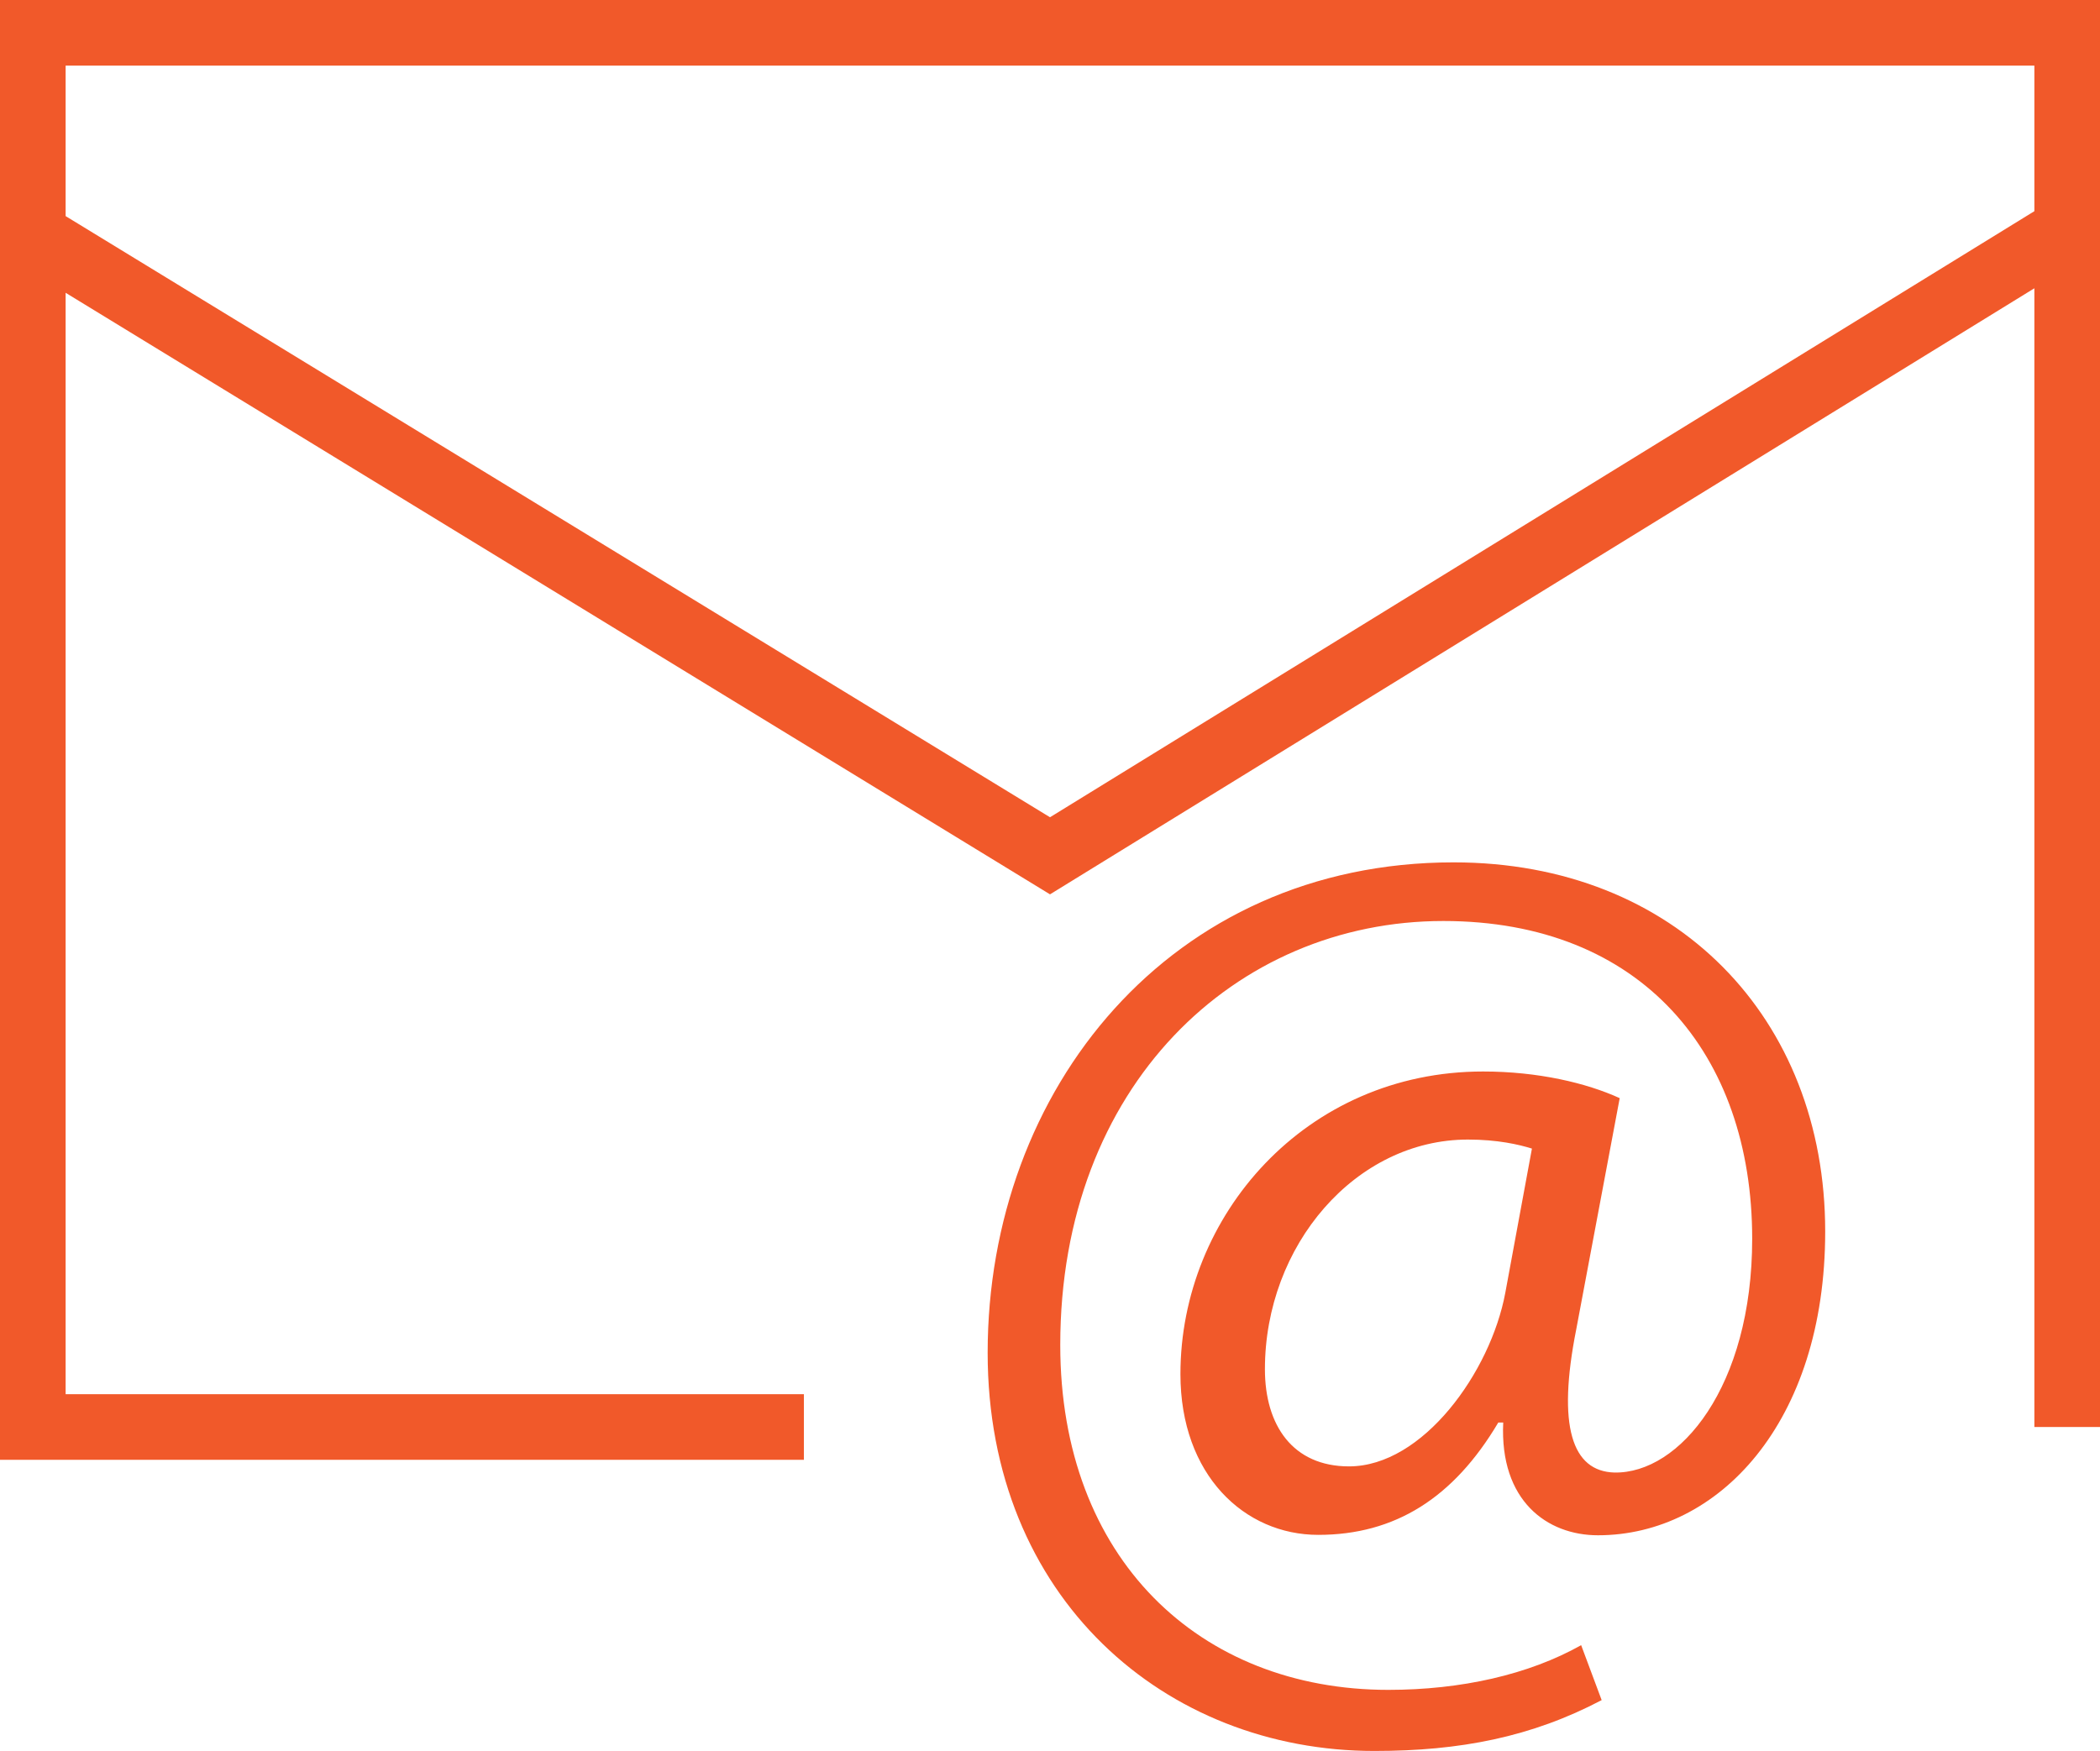
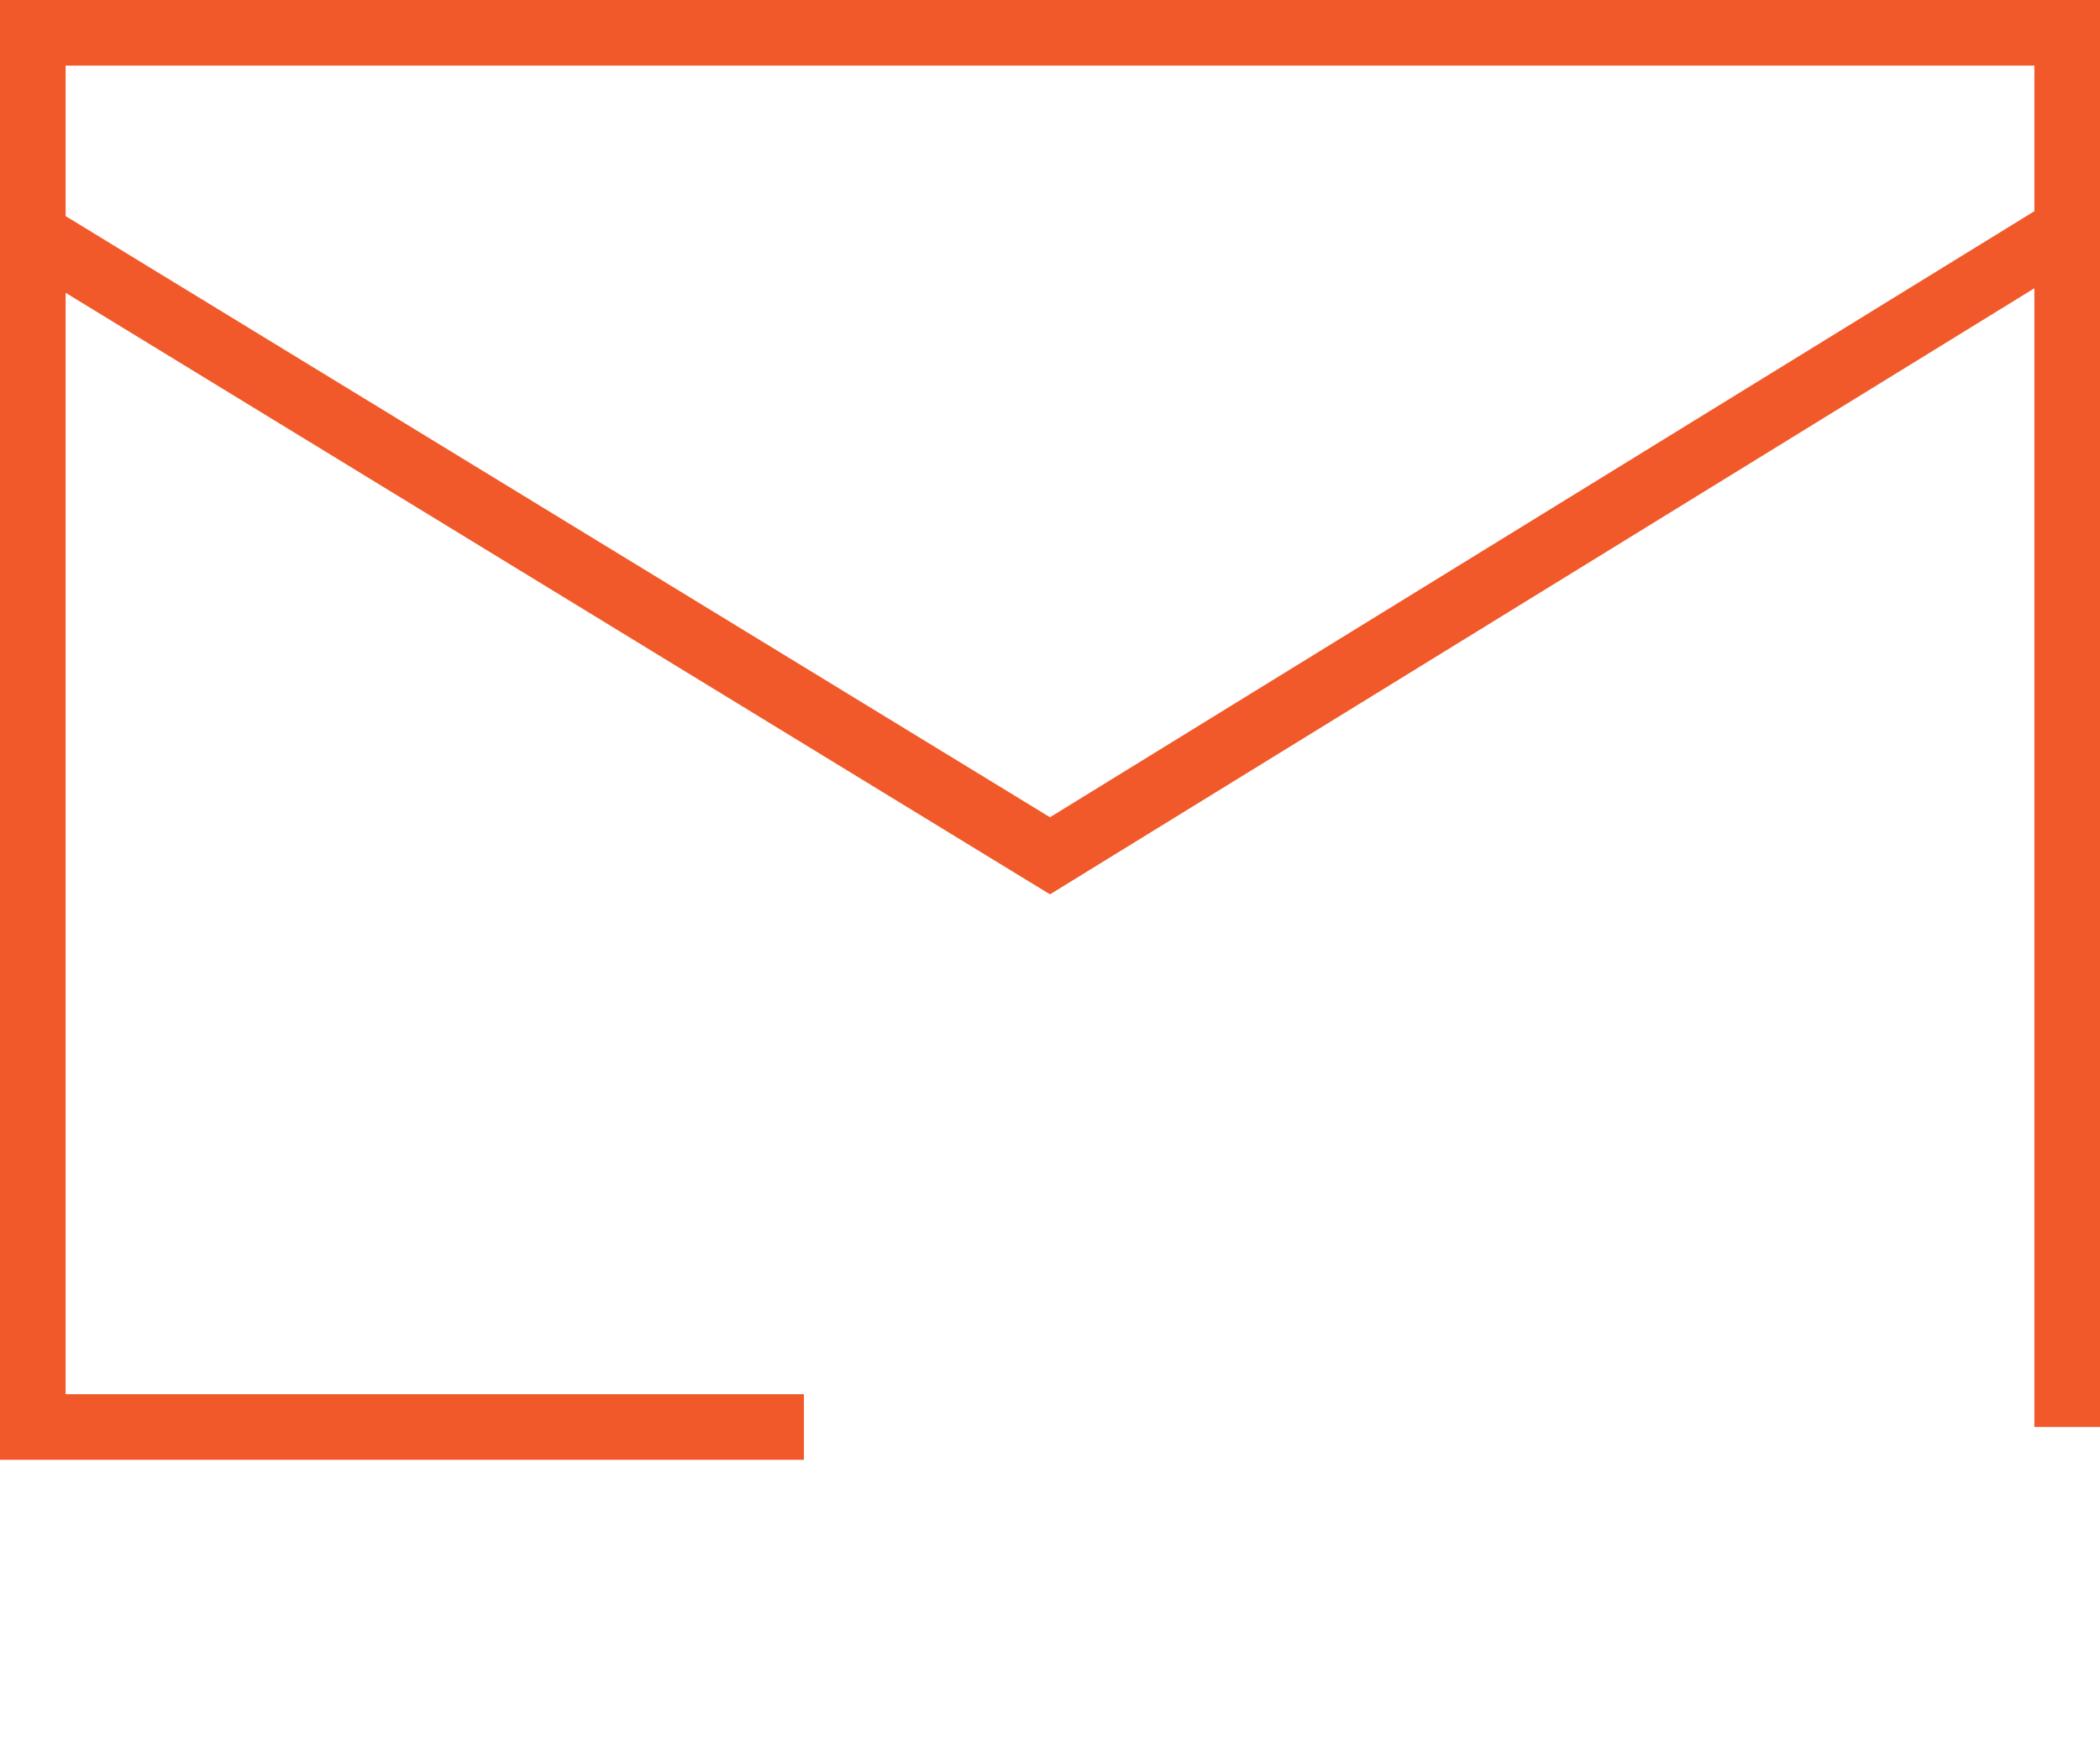
<svg xmlns="http://www.w3.org/2000/svg" version="1.1" id="Layer_1" x="0px" y="0px" viewBox="0 0 512 427.1" style="enable-background:new 0 0 512 427.1;" xml:space="preserve">
  <style type="text/css">
	.st0{fill:#F1592A;}
</style>
  <g>
    <g>
      <path class="st0" d="M0,0v356h196v-16H16V71.4l240,146.7L496,70.3V348h16V0L0,0L0,0z M496,51.5L256,199.3L16,52.7V16h480V51.5z" />
    </g>
  </g>
  <g>
    <g>
-       <path class="st0" d="M389.6,374.4c29.3,0,55.4-27.4,55.4-74.1c0-52-36.4-90-90.6-90c-69.1,0-113.6,55.4-113.6,119.6    c0,59.8,43.3,97.1,94.3,97.1c20.9,0,38.3-3.4,55.4-12.4l-5-13.4c-12.8,7.2-29.3,10.9-47,10.9c-46.1,0-80-32.1-80-84.1    c0-63.2,42.7-103.4,93.4-103.4c48.3,0,75.3,32.4,75.3,77.5c0,36.1-17.7,57.3-33.6,57c-10.3-0.3-14-11.2-9.3-34.9l10.6-56.4    c-8.1-3.7-19.9-6.5-33.3-6.5c-43.3,0-73.8,35.2-73.8,73.8c0,24.6,15.6,39.2,33.6,39.2c18.7,0,33-9,43.9-27.4h1.2    C365.6,366,377.2,374.4,389.6,374.4z M328.9,357.6c-13.7,0-20.5-10-20.5-23.7c0-30.2,22.1-56,49.5-56c7.2,0,12.4,1.2,15.6,2.2    l-6.5,35.2C363.4,334.6,346.9,357.6,328.9,357.6z" />
-     </g>
+       </g>
  </g>
</svg>